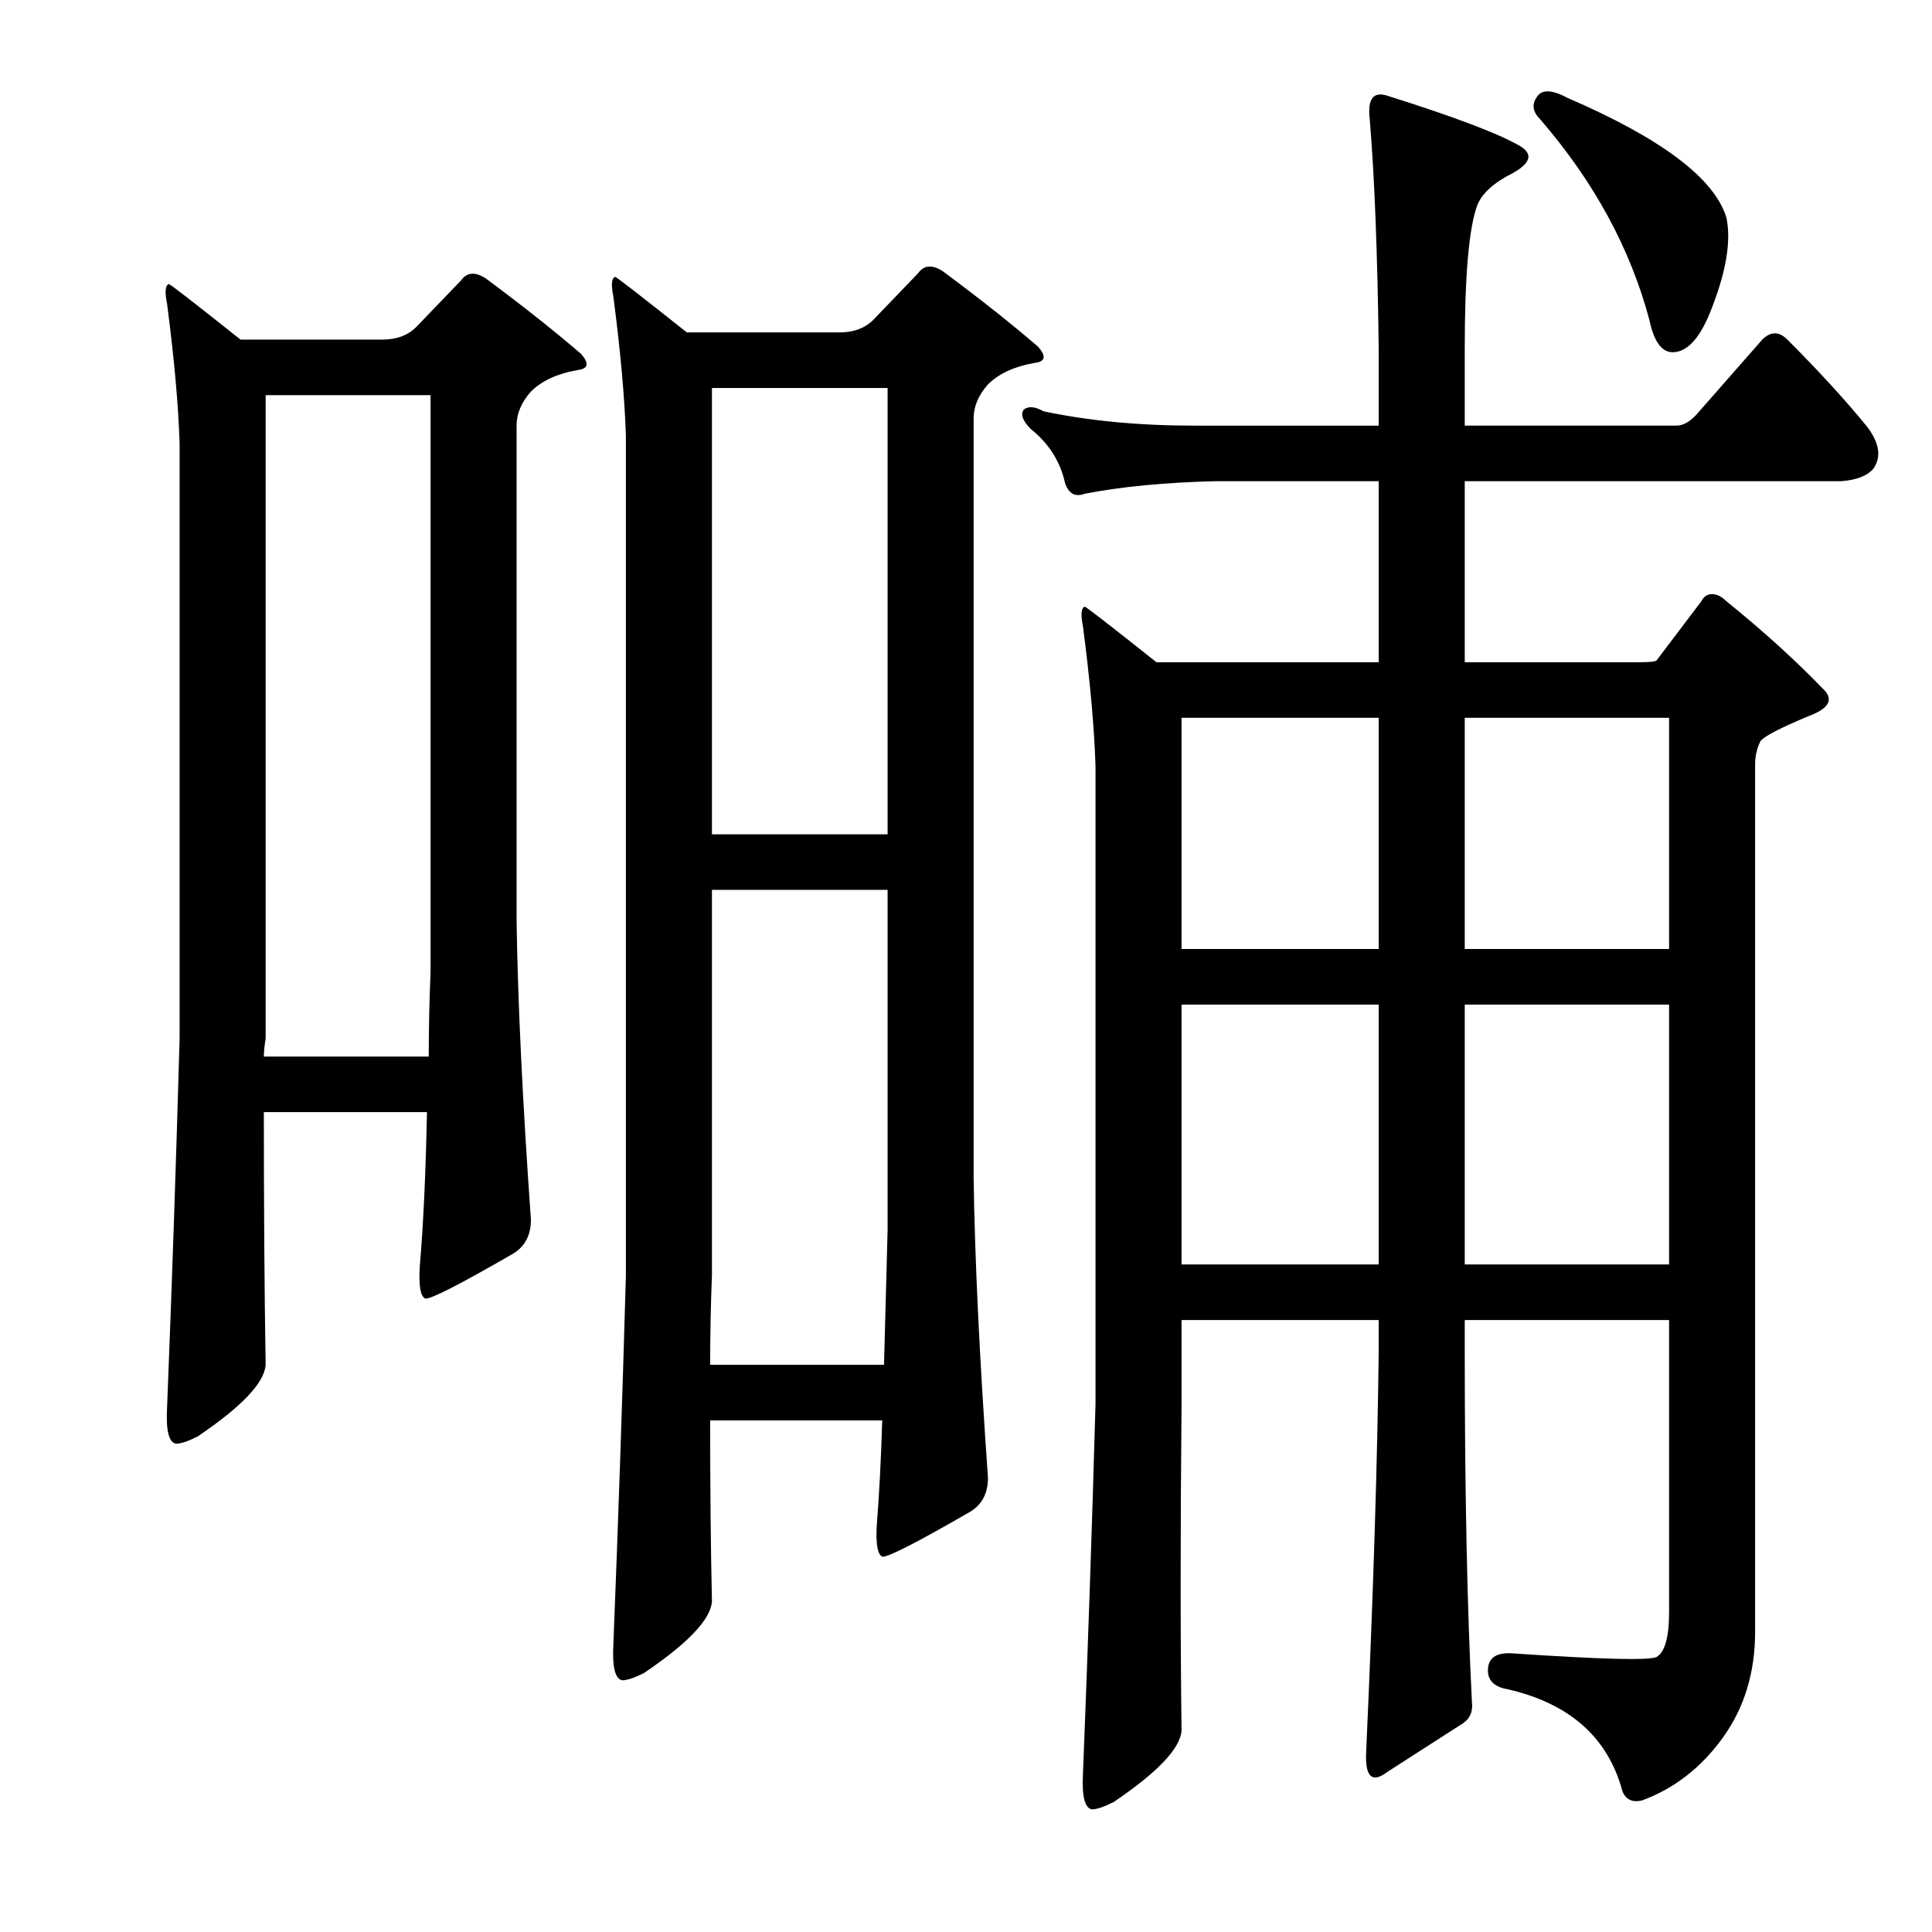
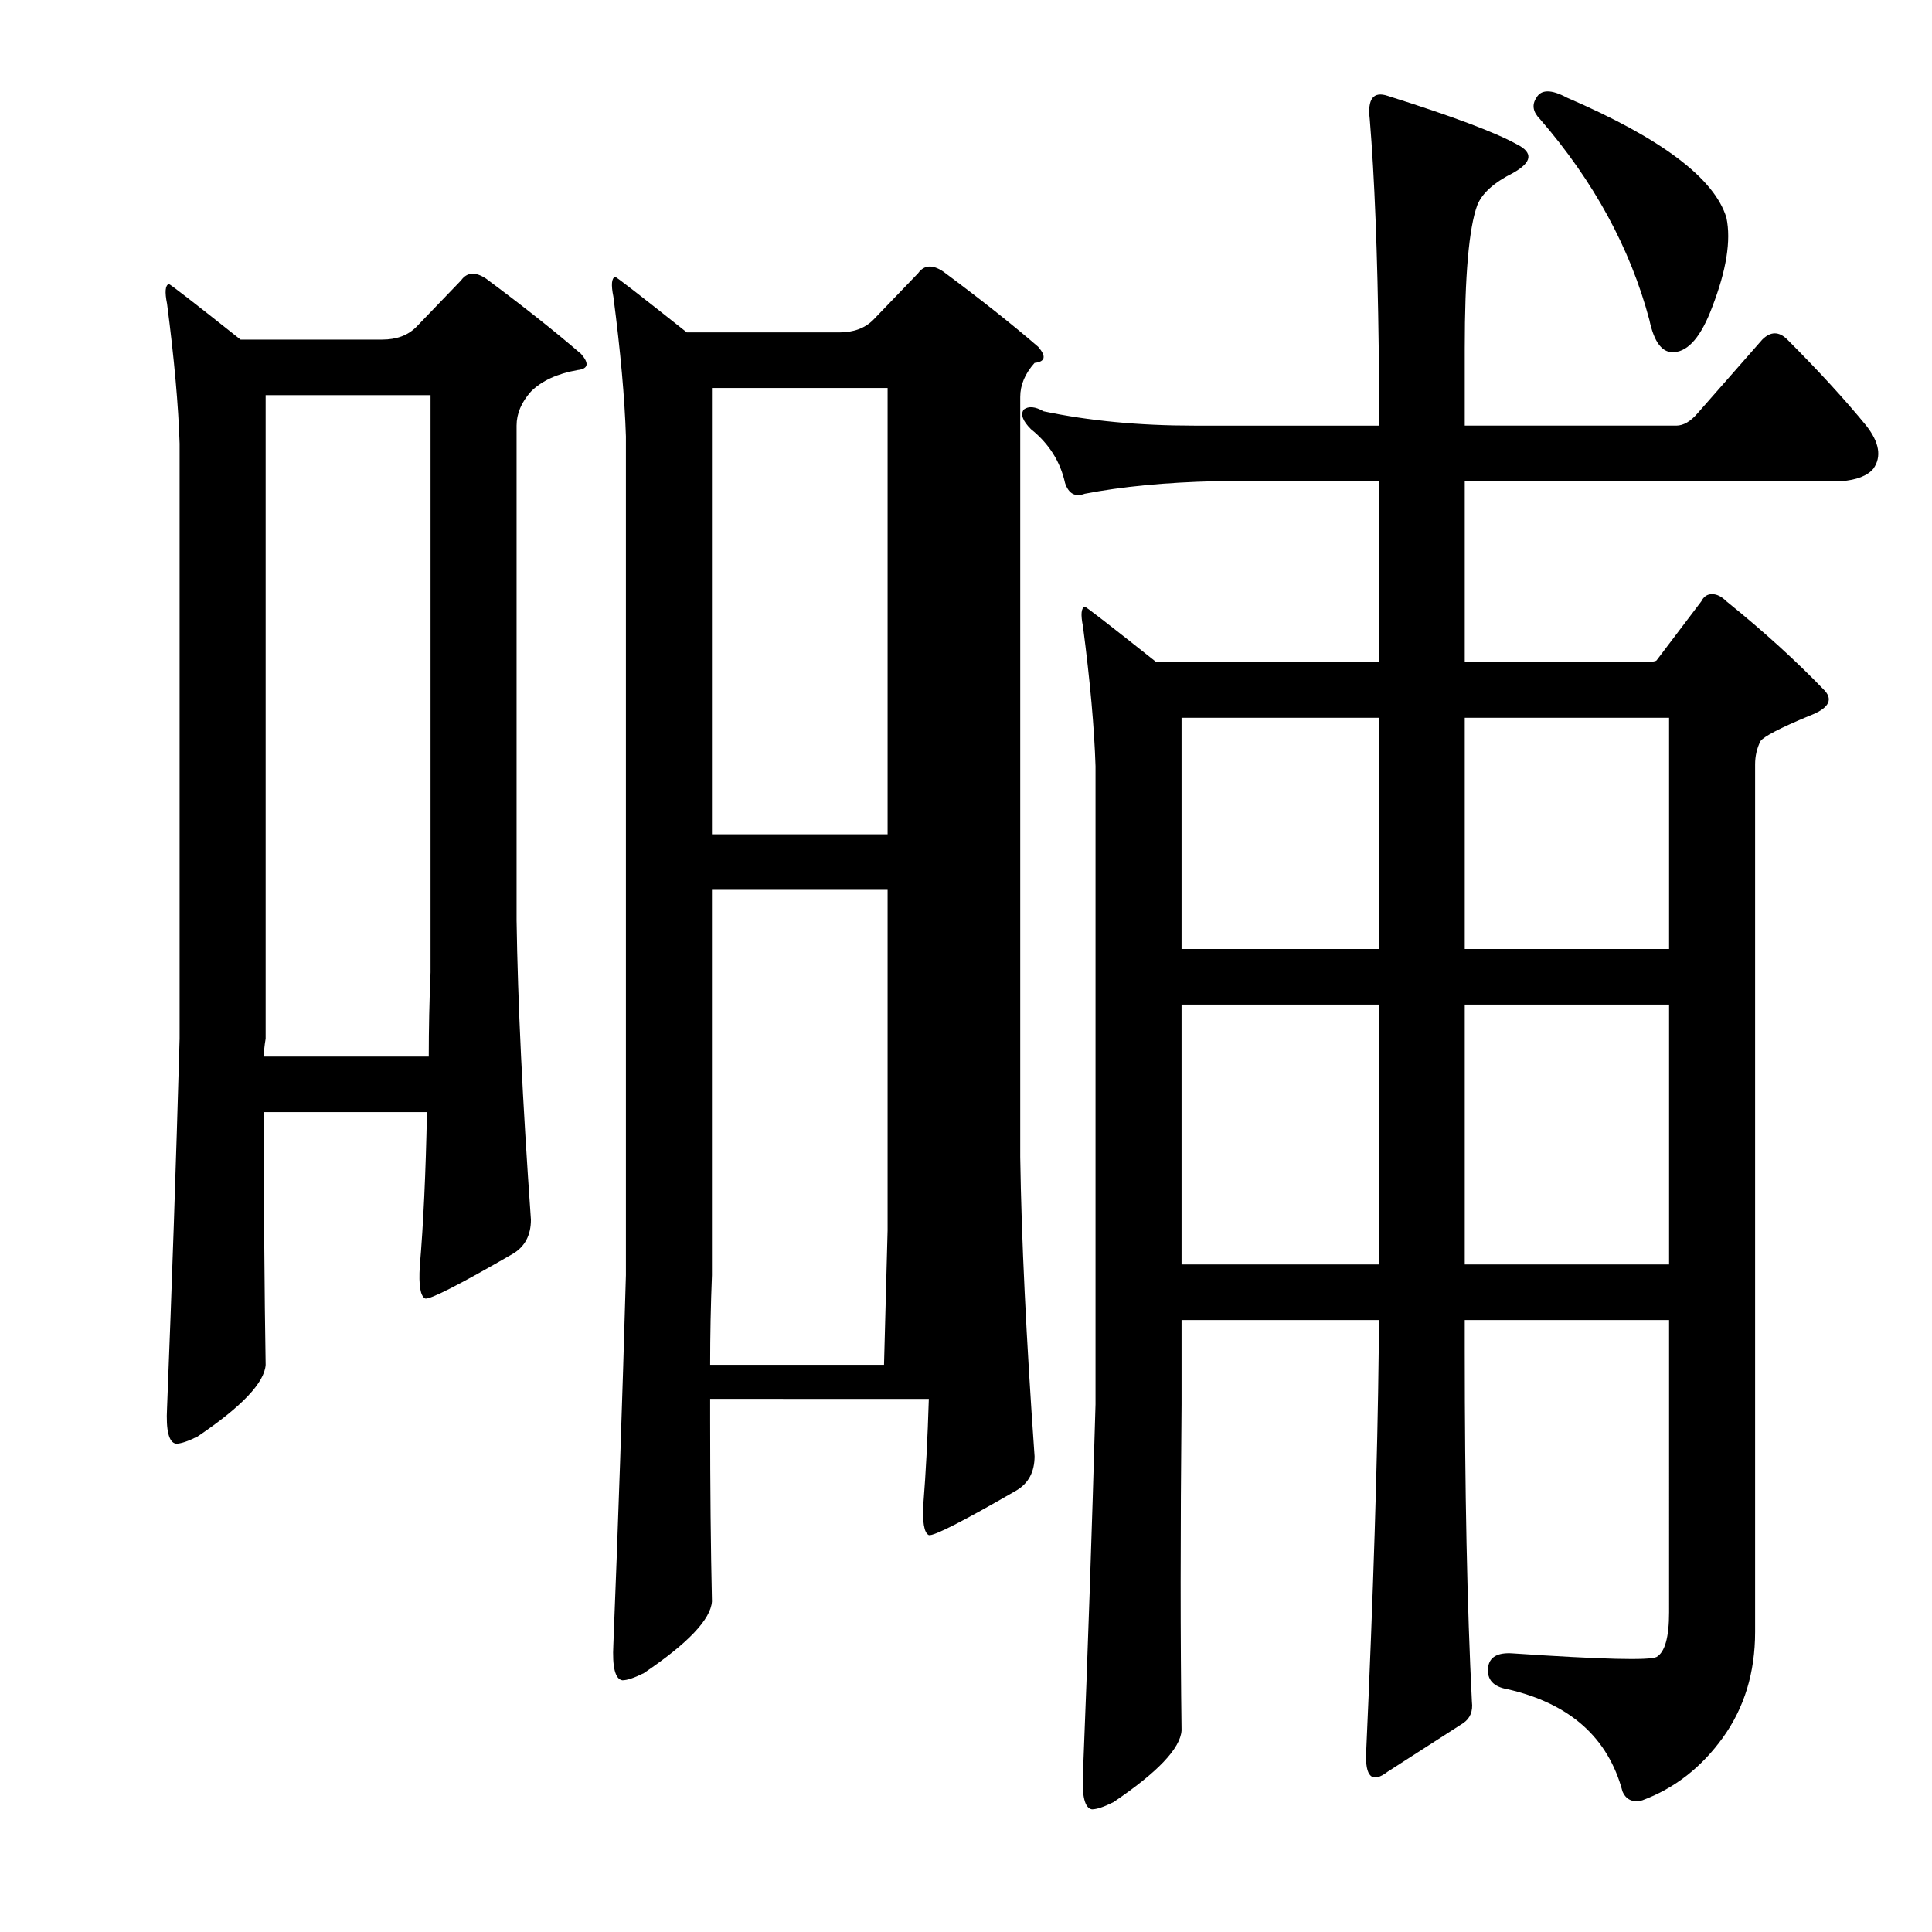
<svg xmlns="http://www.w3.org/2000/svg" version="1.1" id="图层_1" x="0px" y="0px" width="1000px" height="1000px" viewBox="0 0 1000 1000" enable-background="new 0 0 1000 1000" xml:space="preserve">
-   <path d="M136.568,575.629c0,49.489,0.305,93.092,0.928,130.811c-0.623,9.277-12.38,21.657-35.254,37.109  c-4.958,2.479-8.669,3.711-11.133,3.711c-3.711-0.609-5.262-6.798-4.639-18.555c2.464-61.839,4.639-125.548,6.494-191.113V229.584  c-0.623-19.787-2.783-43.908-6.494-72.363c-1.247-6.175-0.928-9.582,0.928-10.205c0.608,0,12.988,9.596,37.109,28.76h73.291  c7.422,0,13.293-2.16,17.627-6.494l23.193-24.121c3.088-4.32,7.422-4.639,12.988-0.928c19.163,14.235,35.559,27.223,49.17,38.965  c4.319,4.958,3.711,7.741-1.855,8.35c-10.524,1.855-18.555,5.566-24.121,11.133c-4.958,5.566-7.422,11.452-7.422,17.627v256.055  c0.608,42.067,3.088,93.701,7.422,154.932c0,8.045-3.103,13.916-9.277,17.627c-27.832,16.09-42.995,23.817-45.459,23.193  c-2.479-1.232-3.406-6.798-2.783-16.699c1.855-21.642,3.088-48.242,3.711-79.785H136.568z M136.568,546.869h85.352  c0-14.22,0.305-28.76,0.928-43.604v-298.73h-85.352v333.057C136.873,541.303,136.568,544.405,136.568,546.869z M367.574,735.199  c0,34.645,0.305,65.869,0.928,93.701c-0.623,9.277-12.38,21.642-35.254,37.109c-4.958,2.464-8.669,3.711-11.133,3.711  c-3.711-0.624-5.262-6.813-4.639-18.555c2.464-61.839,4.639-125.548,6.494-191.113v-434.18c-0.623-19.787-2.783-43.908-6.494-72.363  c-1.247-6.175-0.928-9.582,0.928-10.205c0.608,0,12.988,9.596,37.109,28.76h78.857c7.422,0,13.293-2.16,17.627-6.494l23.193-24.121  c3.088-4.32,7.422-4.639,12.988-0.928c19.163,14.235,35.559,27.223,49.17,38.965c4.319,4.958,3.711,7.741-1.855,8.35  c-10.524,1.855-18.555,5.566-24.121,11.133c-4.958,5.566-7.422,11.452-7.422,17.627v393.359  c0.608,42.067,3.088,93.701,7.422,154.932c0,8.045-3.103,13.916-9.277,17.627c-27.832,16.09-42.995,23.817-45.459,23.193  c-2.479-1.232-3.406-6.798-2.783-16.699c1.232-15.453,2.16-33.398,2.783-53.809H367.574z M367.574,706.439h89.99  c0.608-21.642,1.232-44.835,1.855-69.58V460.59h-90.918v199.463C367.879,675.52,367.574,690.987,367.574,706.439z M368.502,431.83  h90.918V200.824h-90.918V431.83z M713.619,249.066h-84.424c-25.977,0.623-48.562,2.783-67.725,6.494  c-4.958,1.855-8.35,0-10.205-5.566c-2.479-11.133-8.35-20.41-17.627-27.832c-4.334-4.32-5.566-7.727-3.711-10.205  c2.464-1.855,5.871-1.537,10.205,0.928c23.498,4.958,49.475,7.422,77.93,7.422h95.557v-39.893  c-0.623-49.475-2.175-89.063-4.639-118.75c-1.247-10.51,1.855-14.525,9.277-12.061c33.398,10.524,55.664,18.874,66.797,25.049  c8.654,4.334,8.03,9.277-1.855,14.844c-9.9,4.958-16.091,10.524-18.555,16.699c-4.334,11.756-6.494,36.5-6.494,74.219v39.893  h109.473c3.711,0,7.422-2.16,11.133-6.494l33.398-38.037c4.319-4.32,8.654-4.32,12.988,0c16.076,16.09,29.688,30.934,40.82,44.531  c6.799,8.668,8.03,16.09,3.711,22.266c-3.103,3.711-8.669,5.885-16.699,6.494H758.15v93.701h89.99c5.566,0,8.654-0.304,9.277-0.928  l23.193-30.615c1.232-2.464,3.088-3.711,5.566-3.711c2.464,0,4.943,1.247,7.422,3.711c19.163,15.467,36.182,30.934,51.025,46.387  c4.319,4.958,1.536,9.277-8.35,12.988c-14.844,6.19-23.193,10.524-25.049,12.988c-1.855,3.711-2.783,7.741-2.783,12.061v449.023  c0,21.019-5.566,39.269-16.699,54.736c-11.133,15.453-25.049,26.281-41.748,32.471c-4.958,1.232-8.35-0.319-10.205-4.639  c-7.422-27.832-27.224-45.459-59.375-52.881c-7.422-1.247-10.828-4.958-10.205-11.133c0.608-5.566,4.943-8.045,12.988-7.422  c45.764,3.087,70.508,3.711,74.219,1.855c4.319-2.479,6.494-10.205,6.494-23.193V683.246H758.15v15.771  c0,72.363,1.232,132.97,3.711,181.836c0.608,4.943-0.928,8.654-4.639,11.133l-38.965,25.049  c-8.045,6.175-11.756,2.783-11.133-10.205c3.711-82.264,5.871-151.525,6.494-207.813v-15.771H611.568v43.604  c-0.623,66.188-0.623,122.461,0,168.848c-0.623,9.277-12.38,21.642-35.254,37.109c-4.958,2.464-8.669,3.711-11.133,3.711  c-3.711-0.624-5.262-6.813-4.639-18.555c2.464-61.854,4.639-125.548,6.494-191.113V396.576c-0.623-19.787-2.783-43.908-6.494-72.363  c-1.247-6.175-0.928-9.582,0.928-10.205c0.608,0,12.988,9.596,37.109,28.76h115.039V249.066z M713.619,371.527H611.568v119.678  h102.051V371.527z M713.619,519.965H611.568v134.521h102.051V519.965z M758.15,491.205h105.762V371.527H758.15V491.205z   M758.15,654.486h105.762V519.965H758.15V654.486z M795.26,50.531c2.464-4.32,7.727-4.32,15.771,0  c48.851,21.033,76.379,41.748,82.568,62.158c2.464,11.756,0,27.223-7.422,46.387c-5.566,14.844-12.061,22.584-19.482,23.193  c-6.189,0.623-10.524-4.943-12.988-16.699c-9.9-37.109-28.76-71.74-56.592-103.906C793.404,57.953,792.781,54.242,795.26,50.531z" />
+   <path d="M136.568,575.629c0,49.489,0.305,93.092,0.928,130.811c-0.623,9.277-12.38,21.657-35.254,37.109  c-4.958,2.479-8.669,3.711-11.133,3.711c-3.711-0.609-5.262-6.798-4.639-18.555c2.464-61.839,4.639-125.548,6.494-191.113V229.584  c-0.623-19.787-2.783-43.908-6.494-72.363c-1.247-6.175-0.928-9.582,0.928-10.205c0.608,0,12.988,9.596,37.109,28.76h73.291  c7.422,0,13.293-2.16,17.627-6.494l23.193-24.121c3.088-4.32,7.422-4.639,12.988-0.928c19.163,14.235,35.559,27.223,49.17,38.965  c4.319,4.958,3.711,7.741-1.855,8.35c-10.524,1.855-18.555,5.566-24.121,11.133c-4.958,5.566-7.422,11.452-7.422,17.627v256.055  c0.608,42.067,3.088,93.701,7.422,154.932c0,8.045-3.103,13.916-9.277,17.627c-27.832,16.09-42.995,23.817-45.459,23.193  c-2.479-1.232-3.406-6.798-2.783-16.699c1.855-21.642,3.088-48.242,3.711-79.785H136.568z M136.568,546.869h85.352  c0-14.22,0.305-28.76,0.928-43.604v-298.73h-85.352v333.057C136.873,541.303,136.568,544.405,136.568,546.869z M367.574,735.199  c0,34.645,0.305,65.869,0.928,93.701c-0.623,9.277-12.38,21.642-35.254,37.109c-4.958,2.464-8.669,3.711-11.133,3.711  c-3.711-0.624-5.262-6.813-4.639-18.555c2.464-61.839,4.639-125.548,6.494-191.113v-434.18c-0.623-19.787-2.783-43.908-6.494-72.363  c-1.247-6.175-0.928-9.582,0.928-10.205c0.608,0,12.988,9.596,37.109,28.76h78.857c7.422,0,13.293-2.16,17.627-6.494l23.193-24.121  c3.088-4.32,7.422-4.639,12.988-0.928c19.163,14.235,35.559,27.223,49.17,38.965c4.319,4.958,3.711,7.741-1.855,8.35  c-4.958,5.566-7.422,11.452-7.422,17.627v393.359  c0.608,42.067,3.088,93.701,7.422,154.932c0,8.045-3.103,13.916-9.277,17.627c-27.832,16.09-42.995,23.817-45.459,23.193  c-2.479-1.232-3.406-6.798-2.783-16.699c1.232-15.453,2.16-33.398,2.783-53.809H367.574z M367.574,706.439h89.99  c0.608-21.642,1.232-44.835,1.855-69.58V460.59h-90.918v199.463C367.879,675.52,367.574,690.987,367.574,706.439z M368.502,431.83  h90.918V200.824h-90.918V431.83z M713.619,249.066h-84.424c-25.977,0.623-48.562,2.783-67.725,6.494  c-4.958,1.855-8.35,0-10.205-5.566c-2.479-11.133-8.35-20.41-17.627-27.832c-4.334-4.32-5.566-7.727-3.711-10.205  c2.464-1.855,5.871-1.537,10.205,0.928c23.498,4.958,49.475,7.422,77.93,7.422h95.557v-39.893  c-0.623-49.475-2.175-89.063-4.639-118.75c-1.247-10.51,1.855-14.525,9.277-12.061c33.398,10.524,55.664,18.874,66.797,25.049  c8.654,4.334,8.03,9.277-1.855,14.844c-9.9,4.958-16.091,10.524-18.555,16.699c-4.334,11.756-6.494,36.5-6.494,74.219v39.893  h109.473c3.711,0,7.422-2.16,11.133-6.494l33.398-38.037c4.319-4.32,8.654-4.32,12.988,0c16.076,16.09,29.688,30.934,40.82,44.531  c6.799,8.668,8.03,16.09,3.711,22.266c-3.103,3.711-8.669,5.885-16.699,6.494H758.15v93.701h89.99c5.566,0,8.654-0.304,9.277-0.928  l23.193-30.615c1.232-2.464,3.088-3.711,5.566-3.711c2.464,0,4.943,1.247,7.422,3.711c19.163,15.467,36.182,30.934,51.025,46.387  c4.319,4.958,1.536,9.277-8.35,12.988c-14.844,6.19-23.193,10.524-25.049,12.988c-1.855,3.711-2.783,7.741-2.783,12.061v449.023  c0,21.019-5.566,39.269-16.699,54.736c-11.133,15.453-25.049,26.281-41.748,32.471c-4.958,1.232-8.35-0.319-10.205-4.639  c-7.422-27.832-27.224-45.459-59.375-52.881c-7.422-1.247-10.828-4.958-10.205-11.133c0.608-5.566,4.943-8.045,12.988-7.422  c45.764,3.087,70.508,3.711,74.219,1.855c4.319-2.479,6.494-10.205,6.494-23.193V683.246H758.15v15.771  c0,72.363,1.232,132.97,3.711,181.836c0.608,4.943-0.928,8.654-4.639,11.133l-38.965,25.049  c-8.045,6.175-11.756,2.783-11.133-10.205c3.711-82.264,5.871-151.525,6.494-207.813v-15.771H611.568v43.604  c-0.623,66.188-0.623,122.461,0,168.848c-0.623,9.277-12.38,21.642-35.254,37.109c-4.958,2.464-8.669,3.711-11.133,3.711  c-3.711-0.624-5.262-6.813-4.639-18.555c2.464-61.854,4.639-125.548,6.494-191.113V396.576c-0.623-19.787-2.783-43.908-6.494-72.363  c-1.247-6.175-0.928-9.582,0.928-10.205c0.608,0,12.988,9.596,37.109,28.76h115.039V249.066z M713.619,371.527H611.568v119.678  h102.051V371.527z M713.619,519.965H611.568v134.521h102.051V519.965z M758.15,491.205h105.762V371.527H758.15V491.205z   M758.15,654.486h105.762V519.965H758.15V654.486z M795.26,50.531c2.464-4.32,7.727-4.32,15.771,0  c48.851,21.033,76.379,41.748,82.568,62.158c2.464,11.756,0,27.223-7.422,46.387c-5.566,14.844-12.061,22.584-19.482,23.193  c-6.189,0.623-10.524-4.943-12.988-16.699c-9.9-37.109-28.76-71.74-56.592-103.906C793.404,57.953,792.781,54.242,795.26,50.531z" />
</svg>